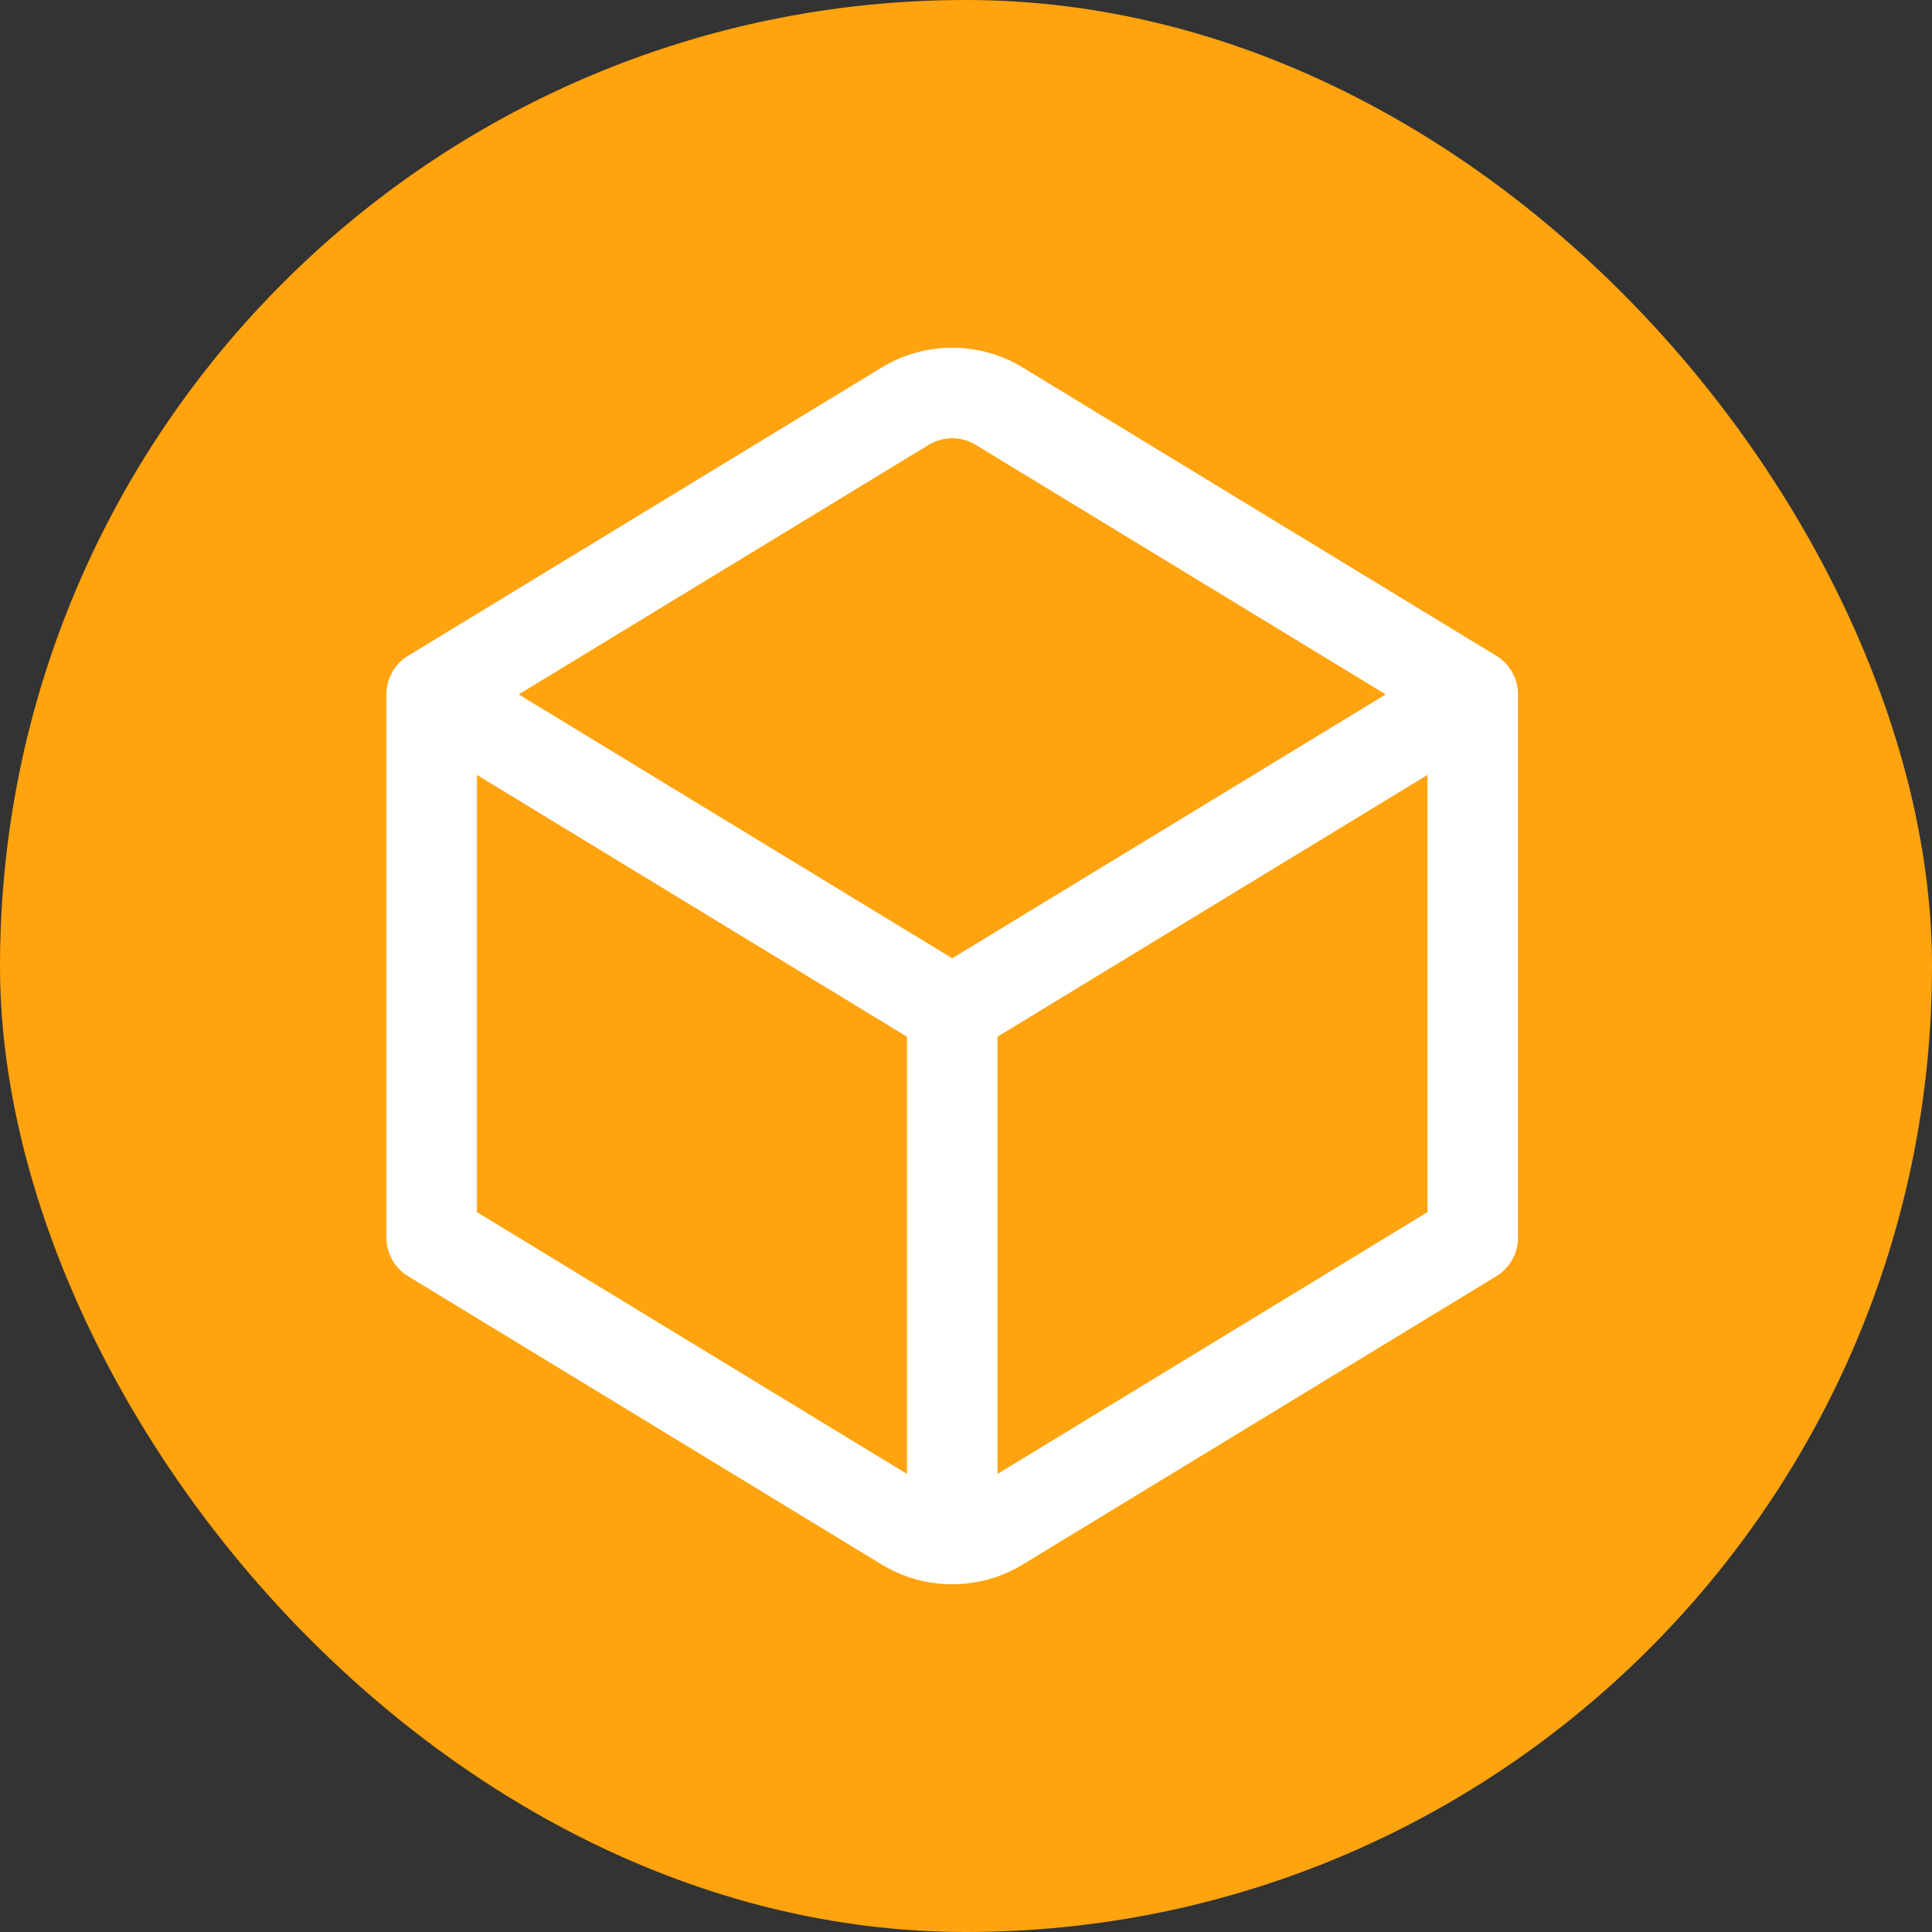
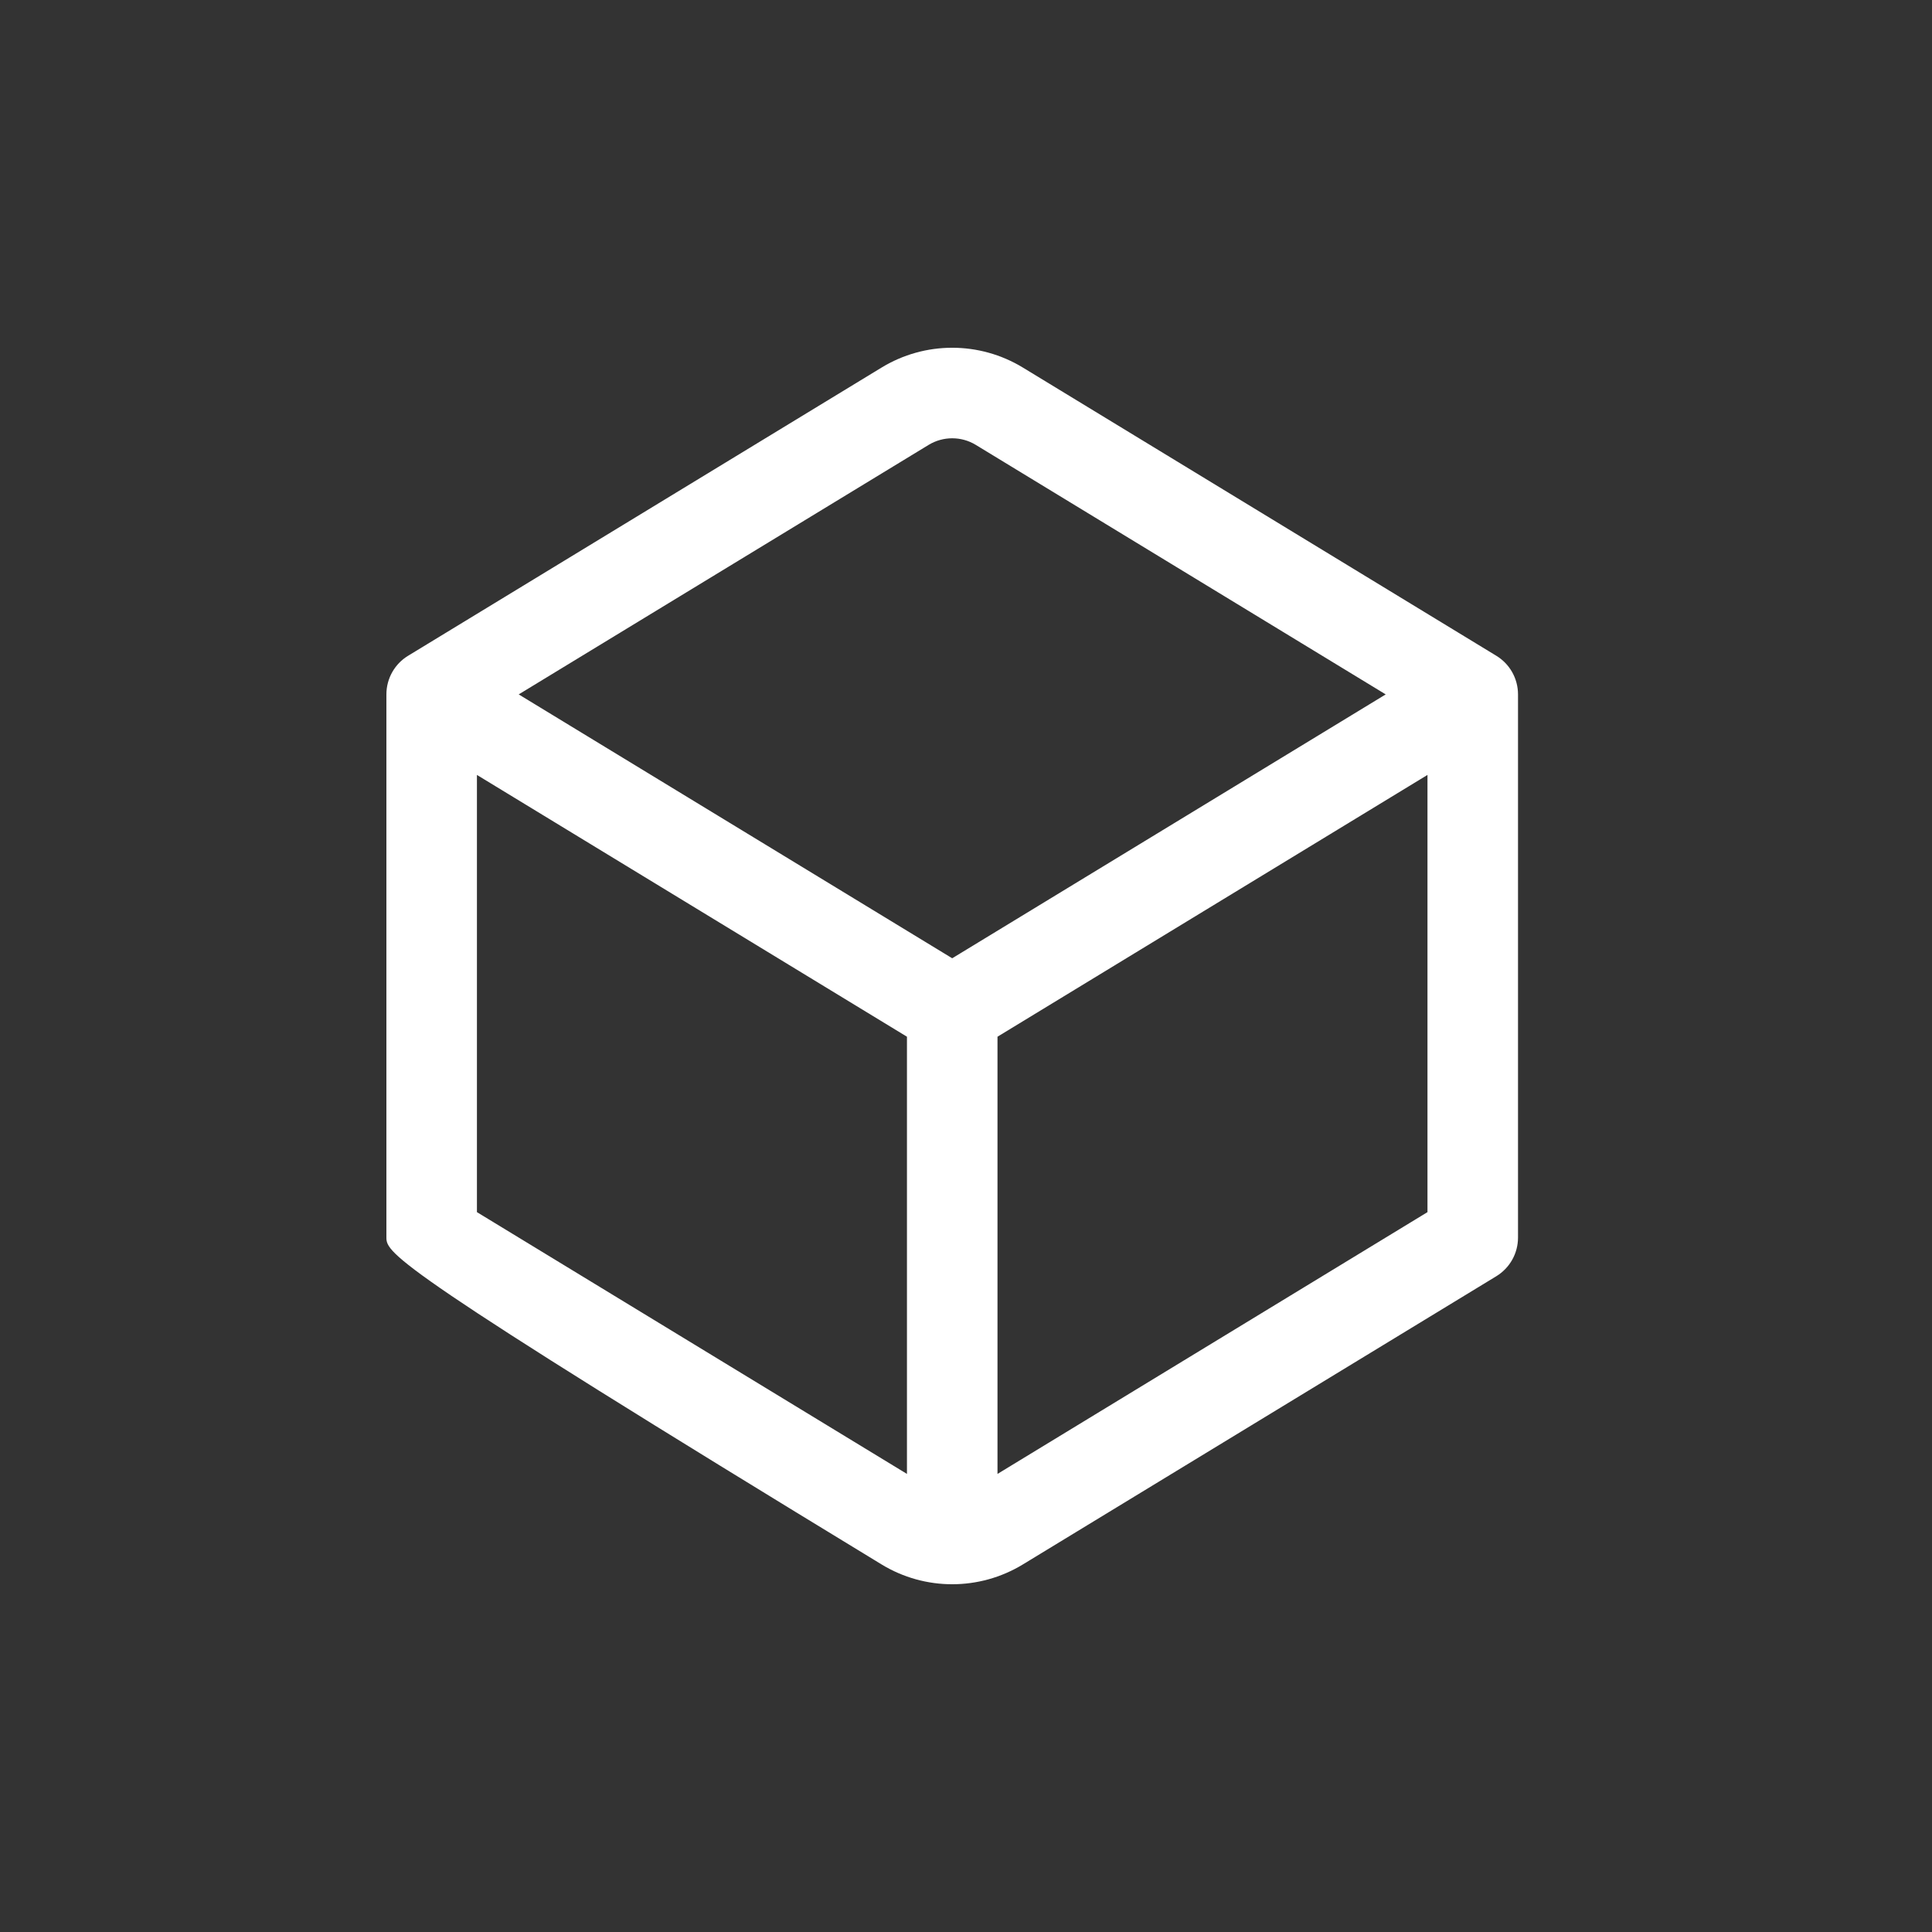
<svg xmlns="http://www.w3.org/2000/svg" width="50" height="50" viewBox="0 0 50 50" fill="none">
  <rect x="0" y="0" width="50" height="50" fill="#333333" stroke="none" />
-   <rect width="50" height="50" rx="25" fill="#FFA30E" />
-   <path fill-rule="evenodd" clip-rule="evenodd" d="M10 17.971C10 17.555 10.219 17.179 10.562 16.971C10.563 16.97 22.816 9.512 22.816 9.512C23.938 8.829 25.348 8.829 26.471 9.512C26.471 9.512 38.723 16.97 38.724 16.971C39.067 17.179 39.286 17.555 39.286 17.971V32.029C39.286 32.438 39.073 32.816 38.724 33.029L26.471 40.488C25.348 41.171 23.938 41.171 22.816 40.488L10.562 33.029C10.213 32.816 10 32.438 10 32.029V17.971ZM36.943 20.055L25.815 26.83V38.145L36.943 31.37V20.055ZM23.472 26.83L12.343 20.055V31.37L23.472 38.145V26.83ZM24.034 11.513L13.424 17.971L24.643 24.8L35.862 17.971L25.252 11.513C24.879 11.286 24.408 11.286 24.034 11.513Z" fill="white" />
+   <path fill-rule="evenodd" clip-rule="evenodd" d="M10 17.971C10 17.555 10.219 17.179 10.562 16.971C10.563 16.97 22.816 9.512 22.816 9.512C23.938 8.829 25.348 8.829 26.471 9.512C26.471 9.512 38.723 16.97 38.724 16.971C39.067 17.179 39.286 17.555 39.286 17.971V32.029C39.286 32.438 39.073 32.816 38.724 33.029L26.471 40.488C25.348 41.171 23.938 41.171 22.816 40.488C10.213 32.816 10 32.438 10 32.029V17.971ZM36.943 20.055L25.815 26.83V38.145L36.943 31.37V20.055ZM23.472 26.83L12.343 20.055V31.37L23.472 38.145V26.83ZM24.034 11.513L13.424 17.971L24.643 24.8L35.862 17.971L25.252 11.513C24.879 11.286 24.408 11.286 24.034 11.513Z" fill="white" />
</svg>